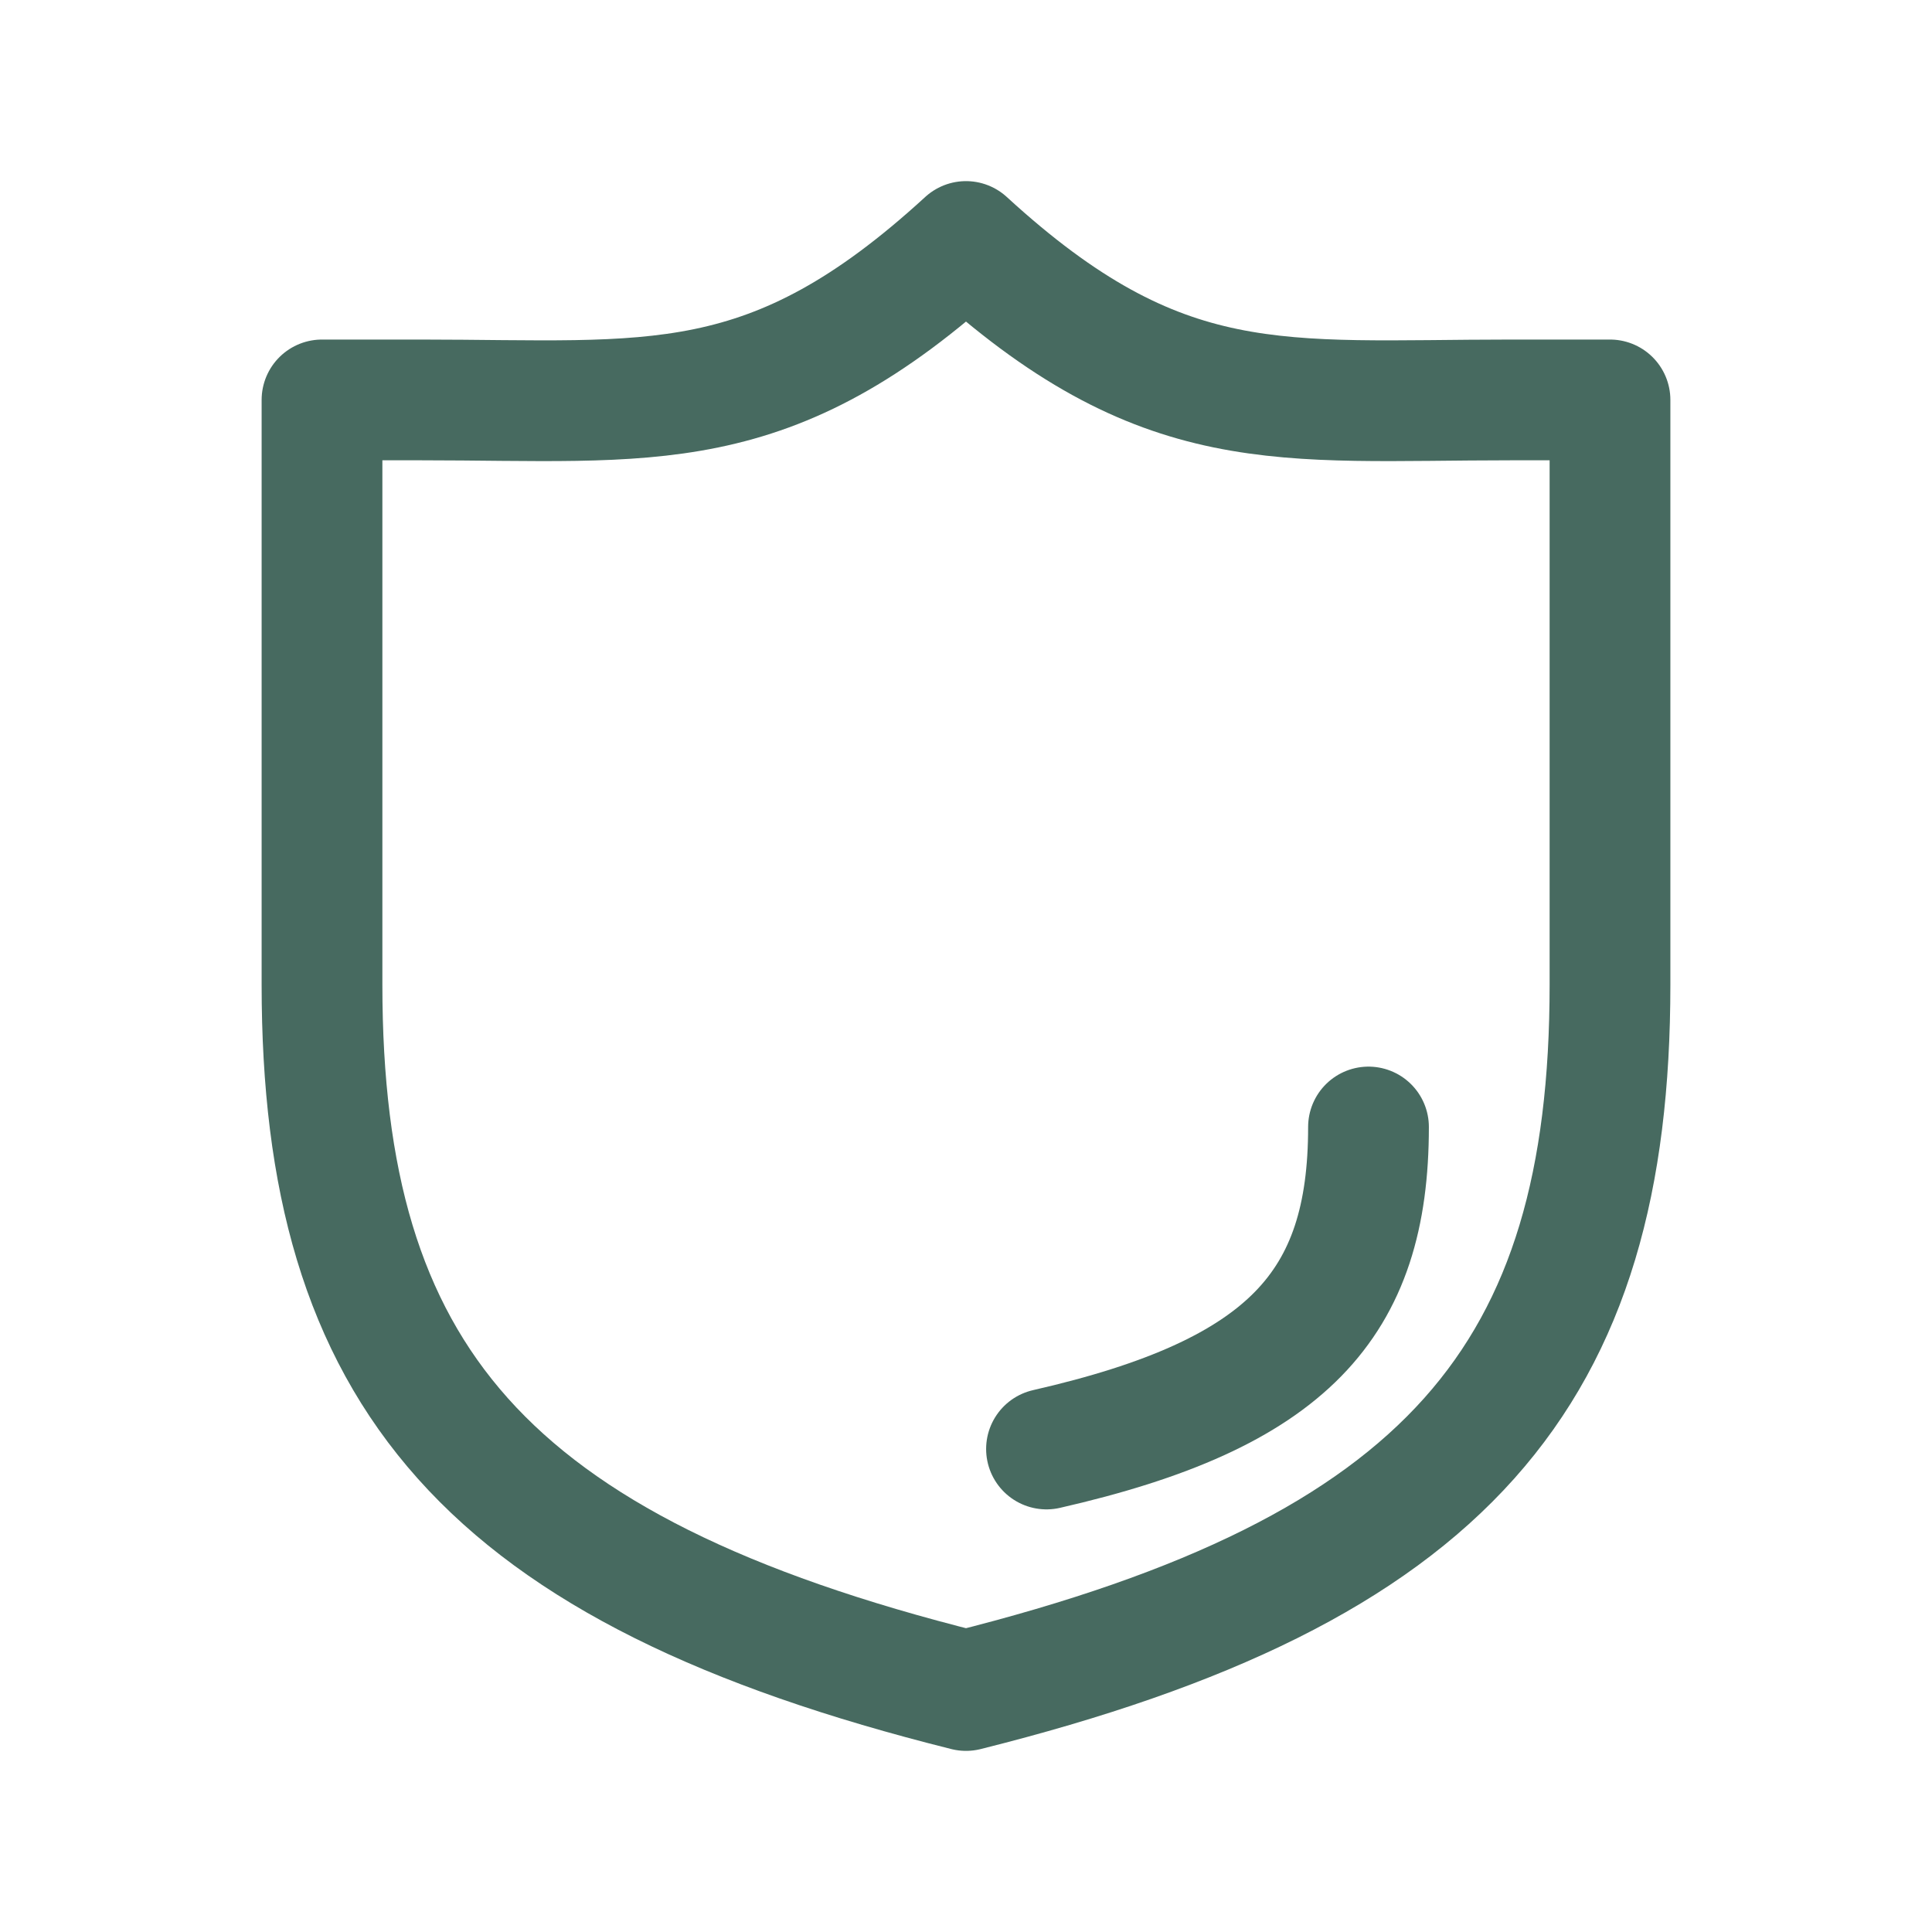
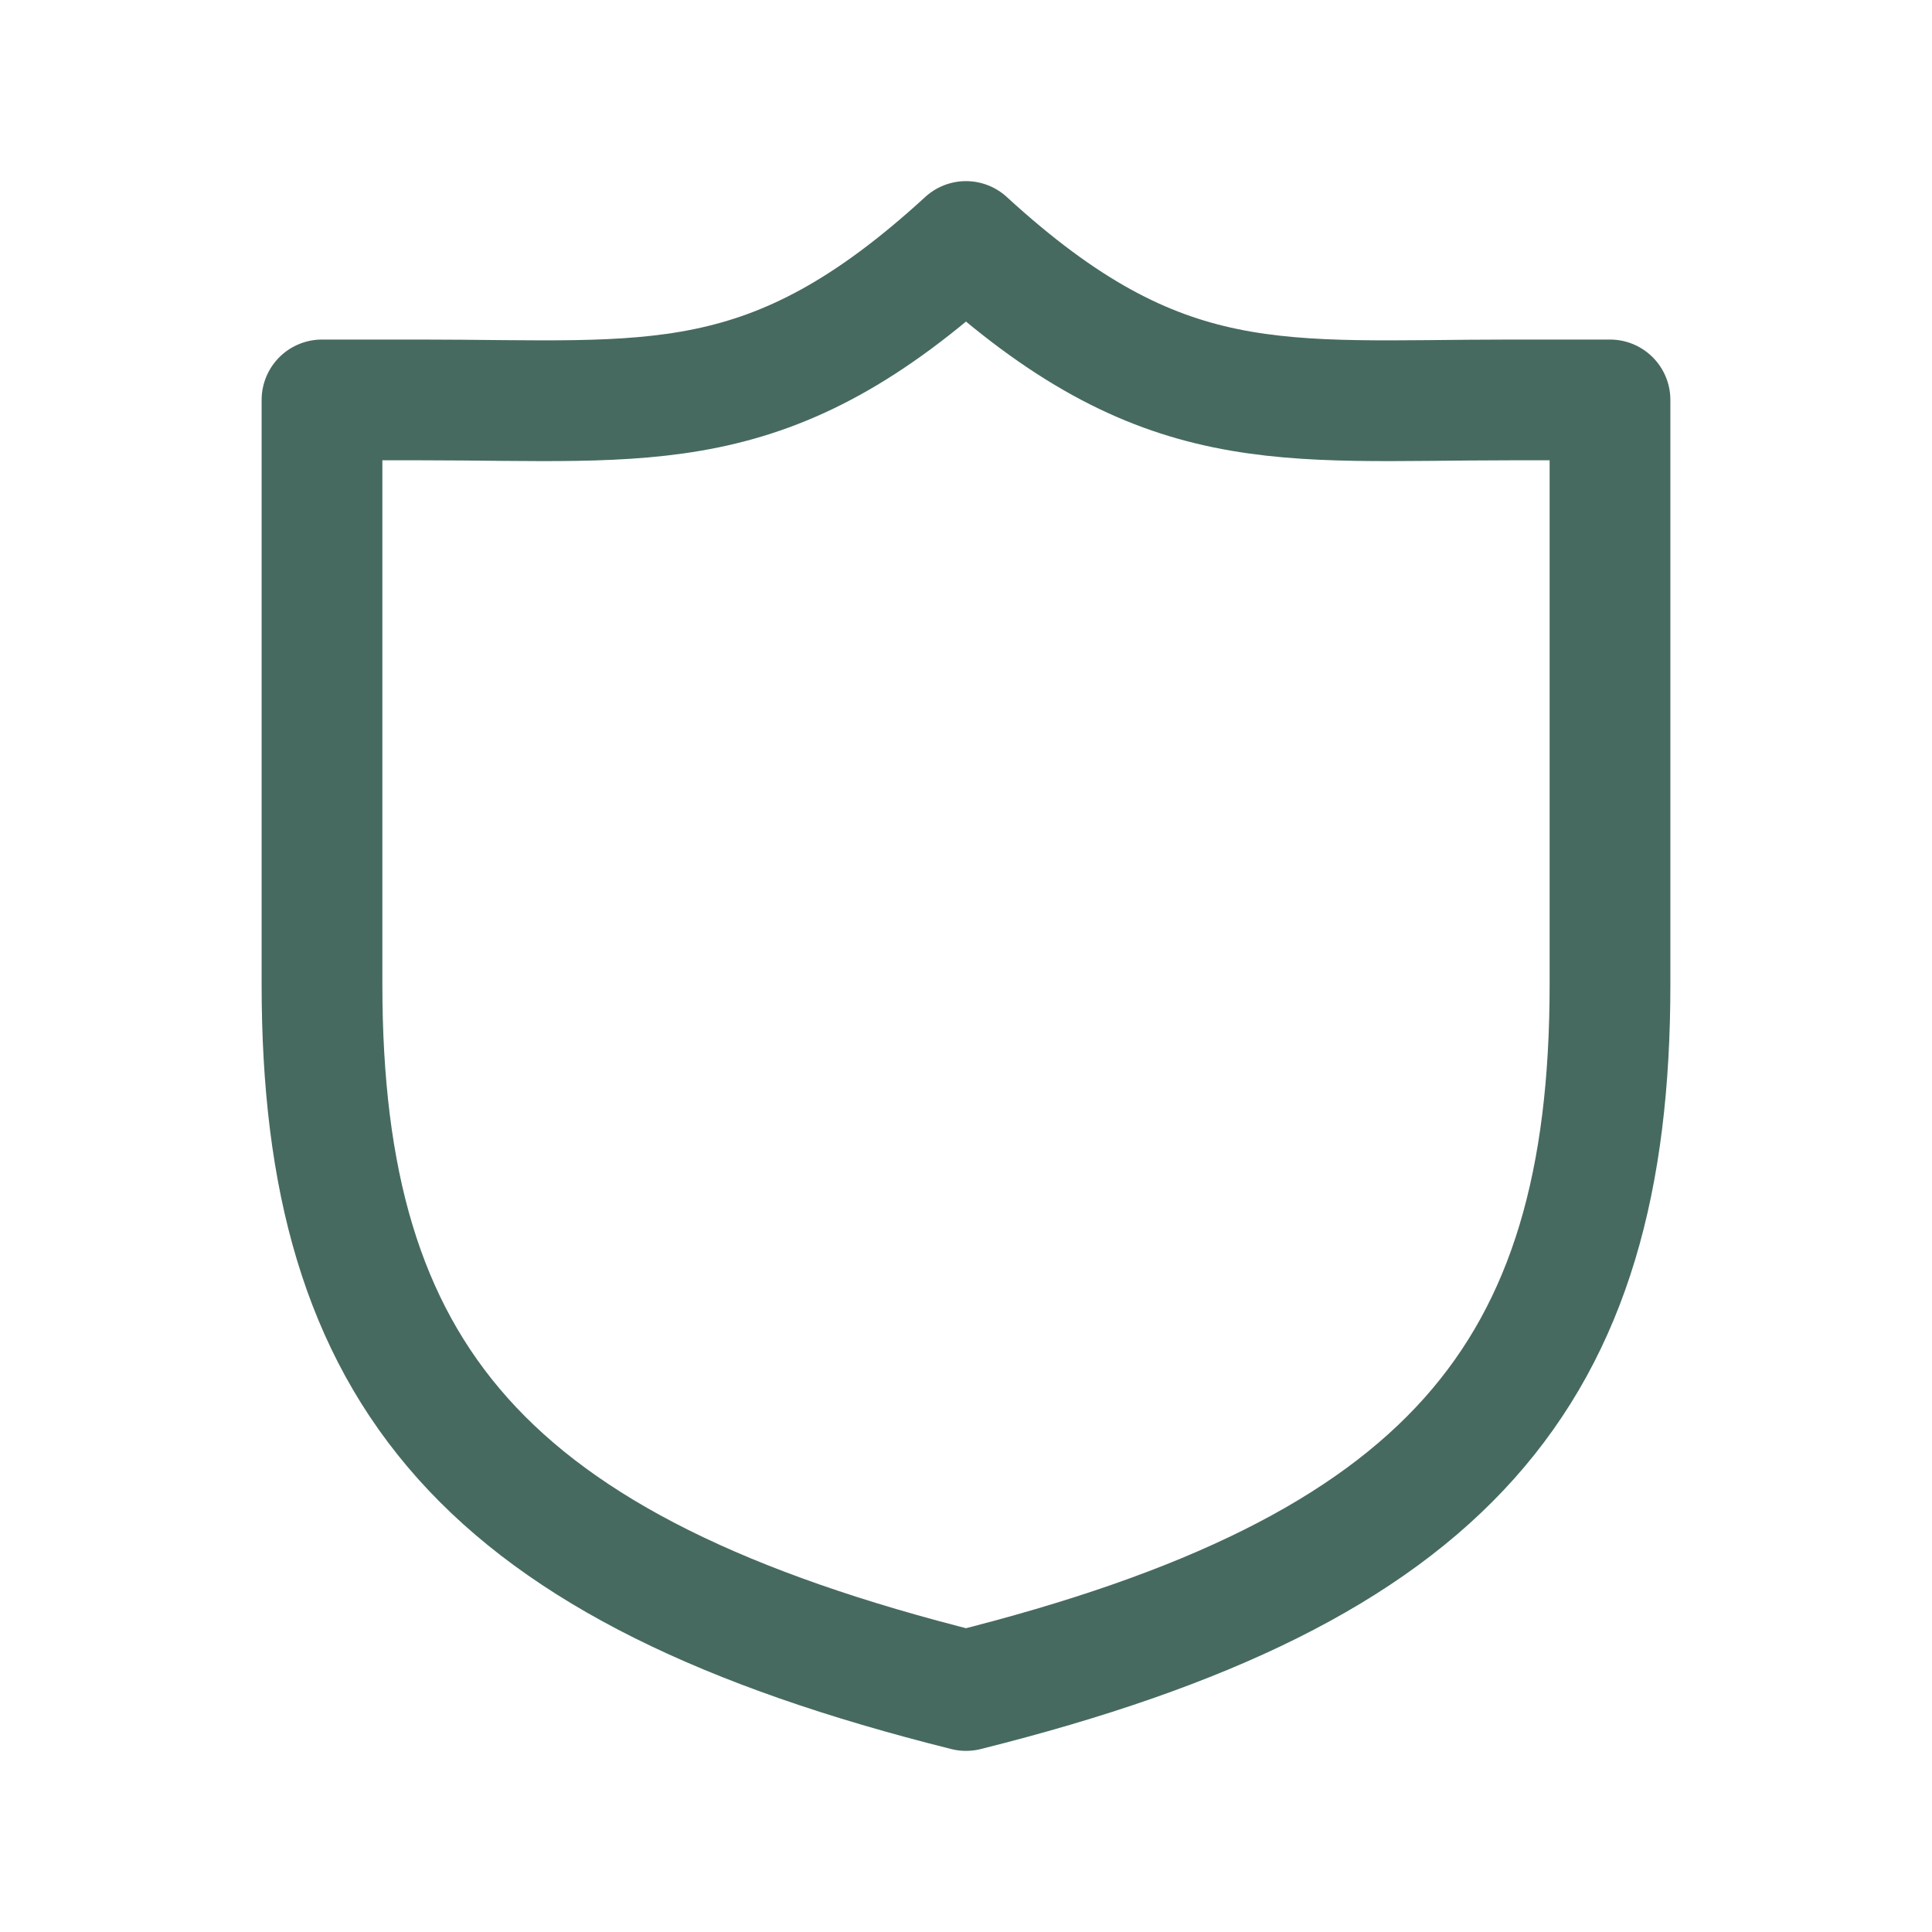
<svg xmlns="http://www.w3.org/2000/svg" width="24" height="24" viewBox="0 0 24 24" fill="none">
  <path d="M4 4.968V12.232C4 17.074 6 19.5 12 21C18 19.5 20 17.074 20 12.232V4.968H18.774C15.902 4.968 14.439 5.237 12 3C9.561 5.237 8.098 4.968 5.226 4.968H4Z" stroke="#476a60" stroke-width="1.5px" stroke-linejoin="round" stroke-linecap="butt" original-stroke="#466eb2" fill="none" />
-   <path d="M13 18C16 17.316 17 16.209 17 14" stroke="#476a60" stroke-width="1.5px" stroke-linecap="round" stroke-linejoin="round" original-stroke="#466eb2" fill="none" />
</svg>